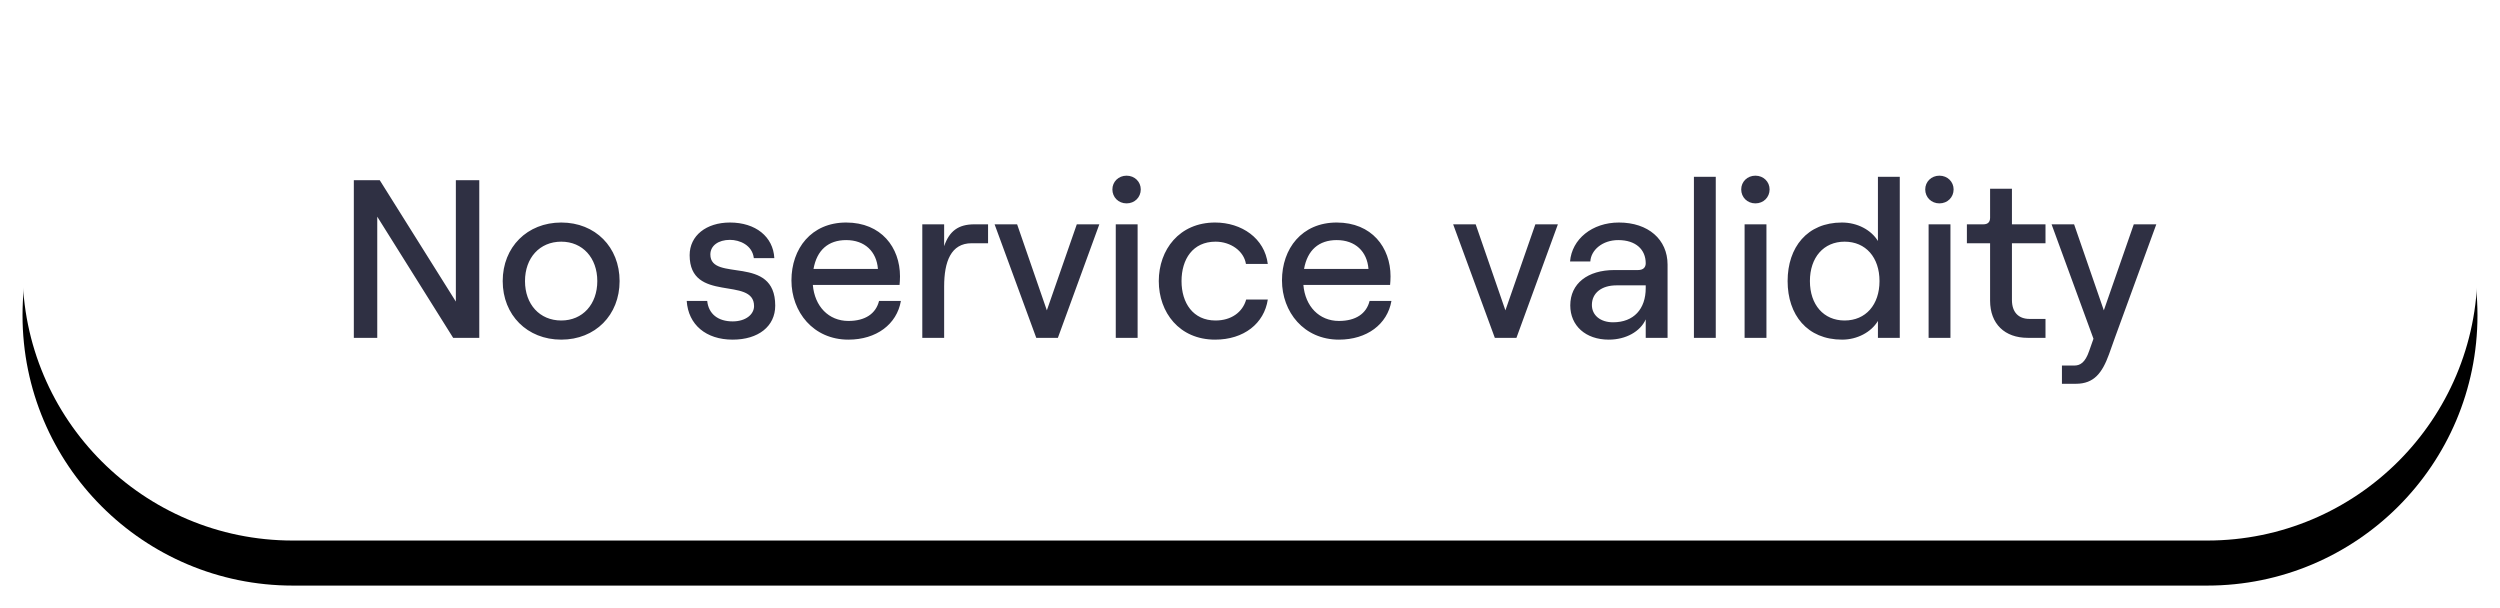
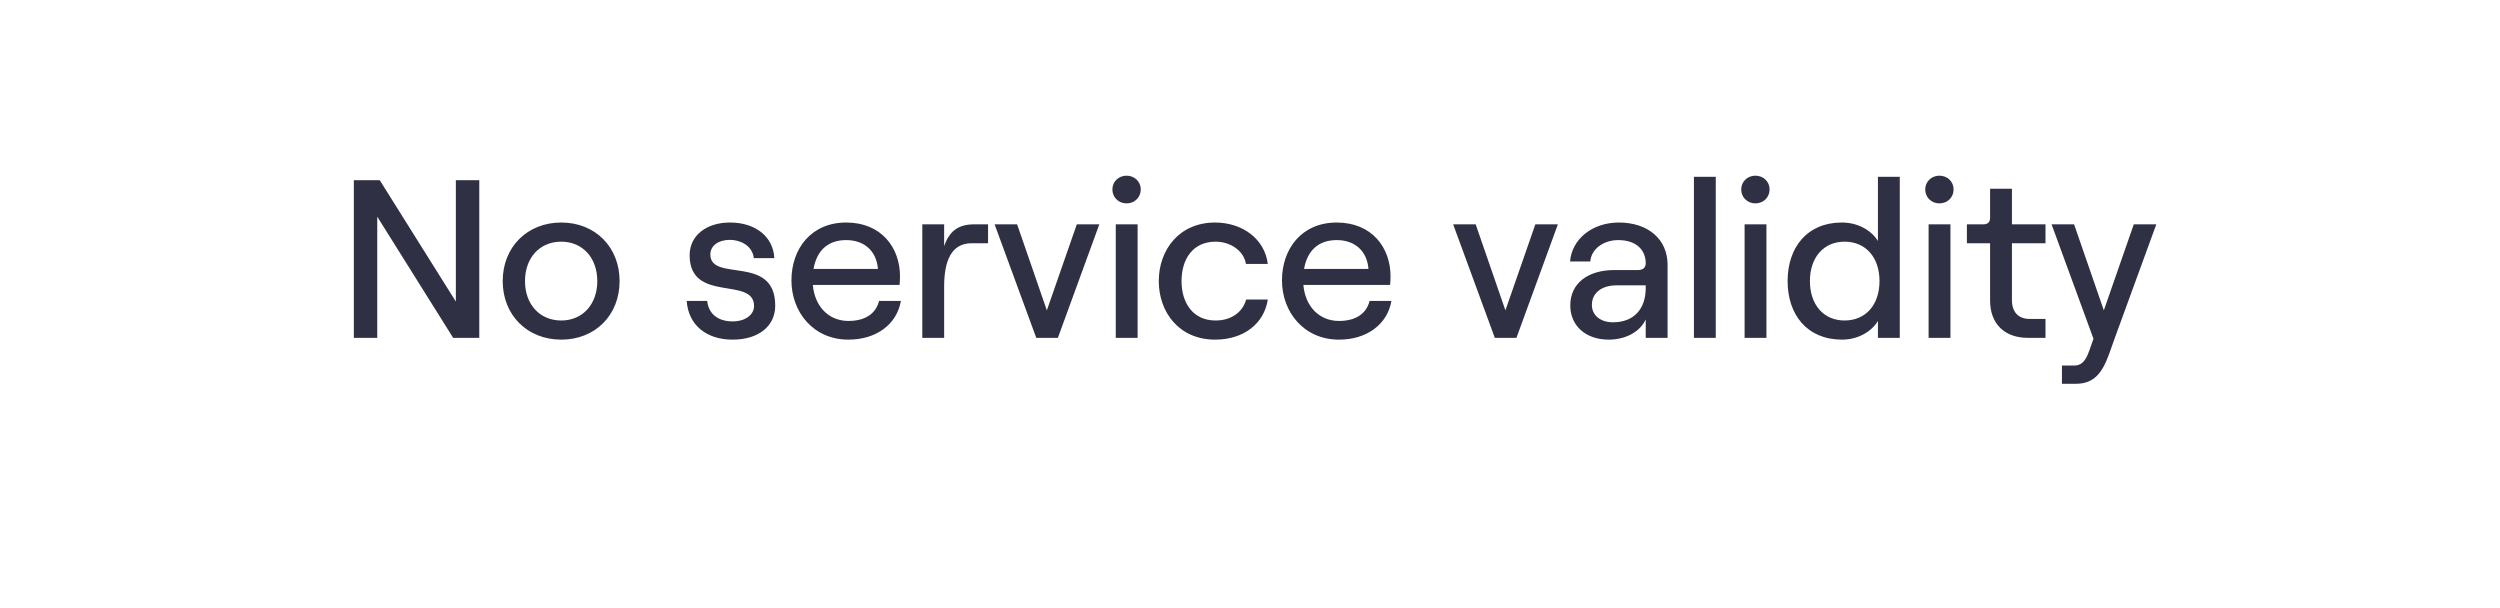
<svg xmlns="http://www.w3.org/2000/svg" xmlns:xlink="http://www.w3.org/1999/xlink" width="111px" height="27px" viewBox="0 0 111 27" version="1.1">
  <title>no service desktop + mobile</title>
  <defs>
-     <path d="M12,0 L97,0 C103.627,-1.21743675e-15 109,5.373 109,12 C109,18.627 103.627,24 97,24 L12,24 C5.373,24 8.11624501e-16,18.627 0,12 C-8.11624501e-16,5.373 5.373,1.21743675e-15 12,0 Z" id="path-1" />
    <filter x="-2.3%" y="-6.2%" width="104.6%" height="125.0%" filterUnits="objectBoundingBox" id="filter-2">
      <feOffset dx="0" dy="2" in="SourceAlpha" result="shadowOffsetOuter1" />
      <feGaussianBlur stdDeviation="0.5" in="shadowOffsetOuter1" result="shadowBlurOuter1" />
      <feColorMatrix values="0 0 0 0 0   0 0 0 0 0   0 0 0 0 0  0 0 0 0.02 0" type="matrix" in="shadowBlurOuter1" />
    </filter>
  </defs>
  <g id="Exploration" stroke="none" stroke-width="1" fill="none" fill-rule="evenodd">
    <g id="Group" transform="translate(1, 0)">
      <g id="Mask">
        <use fill="black" fill-opacity="1" filter="url(#filter-2)" xlink:href="#path-1" />
        <use fill="#FFFFFF" fill-rule="evenodd" xlink:href="#path-1" />
      </g>
      <path d="M15.75,15 L15.75,9.62 L19.12,15 L20.28,15 L20.28,8 L19.24,8 L19.24,13.39 L15.86,8 L14.71,8 L14.71,15 L15.75,15 Z M23.92,15.08 C25.43,15.08 26.51,13.99 26.51,12.48 C26.51,10.97 25.43,9.88 23.92,9.88 C22.41,9.88 21.32,10.97 21.32,12.48 C21.32,13.99 22.41,15.08 23.92,15.08 Z M23.92,14.23 C22.96,14.23 22.31,13.51 22.31,12.48 C22.31,11.45 22.96,10.73 23.92,10.73 C24.87,10.73 25.52,11.45 25.52,12.48 C25.52,13.51 24.87,14.23 23.92,14.23 Z M31.53,15.08 C32.67,15.08 33.42,14.49 33.42,13.57 C33.42,11.27 30.54,12.55 30.54,11.3 C30.54,10.91 30.89,10.65 31.41,10.65 C31.84,10.65 32.4,10.88 32.47,11.46 L33.38,11.46 C33.33,10.51 32.55,9.88 31.41,9.88 C30.36,9.88 29.62,10.46 29.62,11.33 C29.62,13.48 32.48,12.25 32.48,13.59 C32.48,13.96 32.11,14.27 31.53,14.27 C30.88,14.27 30.46,13.94 30.4,13.36 L29.49,13.36 C29.56,14.42 30.35,15.08 31.53,15.08 Z M36.67,15.08 C37.91,15.08 38.82,14.4 39,13.36 L38.03,13.36 C37.89,13.93 37.41,14.25 36.67,14.25 C35.79,14.25 35.17,13.6 35.09,12.65 L38.94,12.65 C38.95,12.56 38.96,12.4 38.96,12.27 C38.96,10.99 38.13,9.88 36.57,9.88 C35.02,9.88 34.14,11.04 34.14,12.45 C34.14,13.85 35.11,15.08 36.67,15.08 Z M37.98,11.94 L35.12,11.94 C35.27,11.1 35.78,10.66 36.57,10.66 C37.4,10.66 37.92,11.17 37.98,11.94 Z M40.92,15 L40.92,12.72 C40.92,11.62 41.22,10.8 42.14,10.8 L42.87,10.8 L42.87,9.96 L42.26,9.96 C41.55,9.96 41.15,10.26 40.92,10.93 L40.92,9.96 L39.95,9.96 L39.95,15 L40.92,15 Z M45.97,15 L47.81,9.96 L46.81,9.96 L45.48,13.78 L44.16,9.96 L43.16,9.96 L45.01,15 L45.97,15 Z M49.02,9.03 C49.38,9.03 49.65,8.76 49.65,8.41 C49.65,8.07 49.38,7.8 49.02,7.8 C48.66,7.8 48.39,8.07 48.39,8.41 C48.39,8.76 48.66,9.03 49.02,9.03 Z M49.51,15 L49.51,9.96 L48.54,9.96 L48.54,15 L49.51,15 Z M52.95,15.08 C54.23,15.08 55.13,14.36 55.29,13.3 L54.33,13.3 C54.17,13.87 53.66,14.23 52.97,14.23 C51.97,14.23 51.46,13.45 51.46,12.48 C51.46,11.51 51.96,10.73 52.97,10.73 C53.65,10.73 54.23,11.15 54.32,11.72 L55.29,11.72 C55.15,10.58 54.13,9.88 52.95,9.88 C51.36,9.88 50.45,11.09 50.45,12.48 C50.45,13.87 51.36,15.08 52.95,15.08 Z M58.45,15.08 C59.69,15.08 60.6,14.4 60.78,13.36 L59.81,13.36 C59.67,13.93 59.19,14.25 58.45,14.25 C57.57,14.25 56.95,13.6 56.87,12.65 L60.72,12.65 C60.73,12.56 60.74,12.4 60.74,12.27 C60.74,10.99 59.91,9.88 58.35,9.88 C56.8,9.88 55.92,11.04 55.92,12.45 C55.92,13.85 56.89,15.08 58.45,15.08 Z M59.76,11.94 L56.9,11.94 C57.05,11.1 57.56,10.66 58.35,10.66 C59.18,10.66 59.7,11.17 59.76,11.94 Z M66.33,15 L68.17,9.96 L67.17,9.96 L65.84,13.78 L64.52,9.96 L63.52,9.96 L65.37,15 L66.33,15 Z M70.43,15.08 C71.19,15.08 71.83,14.72 72.07,14.18 L72.07,15 L73.04,15 L73.04,11.75 C73.04,10.63 72.18,9.88 70.88,9.88 C69.69,9.88 68.79,10.62 68.71,11.61 L69.61,11.61 C69.64,11.1 70.15,10.66 70.85,10.66 C71.63,10.66 72.07,11.08 72.07,11.69 C72.07,11.87 71.96,11.99 71.73,11.99 L70.68,11.99 C69.49,11.99 68.72,12.59 68.72,13.56 C68.72,14.46 69.4,15.08 70.43,15.08 Z M70.62,14.31 C70.06,14.31 69.68,14 69.68,13.54 C69.68,13.01 70.11,12.67 70.77,12.67 L72.07,12.67 L72.07,12.79 C72.07,13.72 71.54,14.31 70.62,14.31 Z M75.18,15 L75.18,7.85 L74.21,7.85 L74.21,15 L75.18,15 Z M76.94,9.03 C77.3,9.03 77.57,8.76 77.57,8.41 C77.57,8.07 77.3,7.8 76.94,7.8 C76.58,7.8 76.31,8.07 76.31,8.41 C76.31,8.76 76.58,9.03 76.94,9.03 Z M77.43,15 L77.43,9.96 L76.46,9.96 L76.46,15 L77.43,15 Z M80.79,15.08 C81.46,15.08 82.08,14.75 82.38,14.25 L82.38,15 L83.35,15 L83.35,7.85 L82.38,7.85 L82.38,10.7 C82.08,10.21 81.47,9.88 80.78,9.88 C79.24,9.88 78.37,10.98 78.37,12.48 C78.37,13.98 79.24,15.08 80.79,15.08 Z M80.9,14.23 C79.97,14.23 79.36,13.53 79.36,12.48 C79.36,11.43 79.97,10.73 80.9,10.73 C81.84,10.73 82.45,11.43 82.45,12.48 C82.45,13.53 81.84,14.23 80.9,14.23 Z M85.11,9.03 C85.47,9.03 85.74,8.76 85.74,8.41 C85.74,8.07 85.47,7.8 85.11,7.8 C84.75,7.8 84.48,8.07 84.48,8.41 C84.48,8.76 84.75,9.03 85.11,9.03 Z M85.6,15 L85.6,9.96 L84.63,9.96 L84.63,15 L85.6,15 Z M89.82,15 L89.82,14.16 L89.11,14.16 C88.62,14.16 88.33,13.86 88.33,13.32 L88.33,10.8 L89.82,10.8 L89.82,9.96 L88.33,9.96 L88.33,8.38 L87.36,8.38 L87.36,9.67 C87.36,9.87 87.25,9.96 87.06,9.96 L86.33,9.96 L86.33,10.8 L87.36,10.8 L87.36,13.35 C87.36,14.38 88.01,15 89.03,15 L89.82,15 Z M91.17,17.04 C91.98,17.04 92.34,16.55 92.64,15.73 L92.9,15 L94.74,9.96 L93.74,9.96 L92.41,13.78 L91.09,9.96 L90.09,9.96 L91.95,15.04 L91.76,15.58 C91.58,16.11 91.35,16.23 91.1,16.23 L90.55,16.23 L90.55,17.04 L91.17,17.04 Z" id="Noservicevalidity" fill="#2F3043" fill-rule="nonzero" />
    </g>
  </g>
</svg>